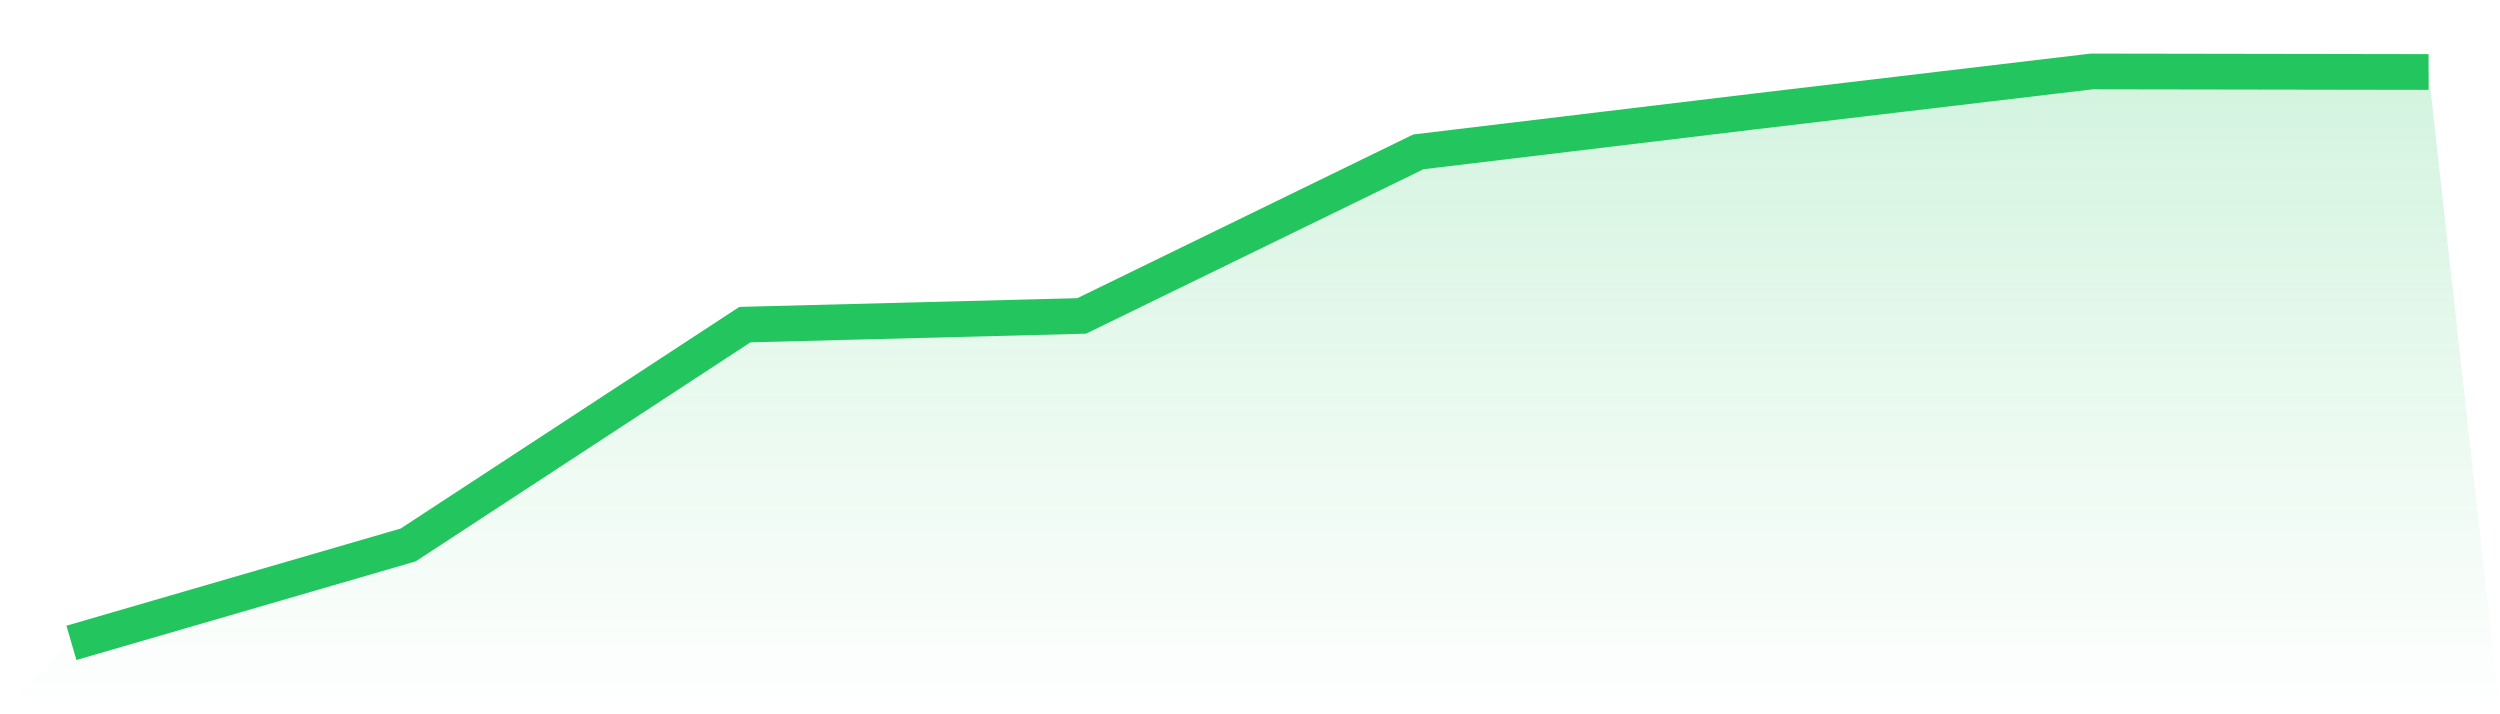
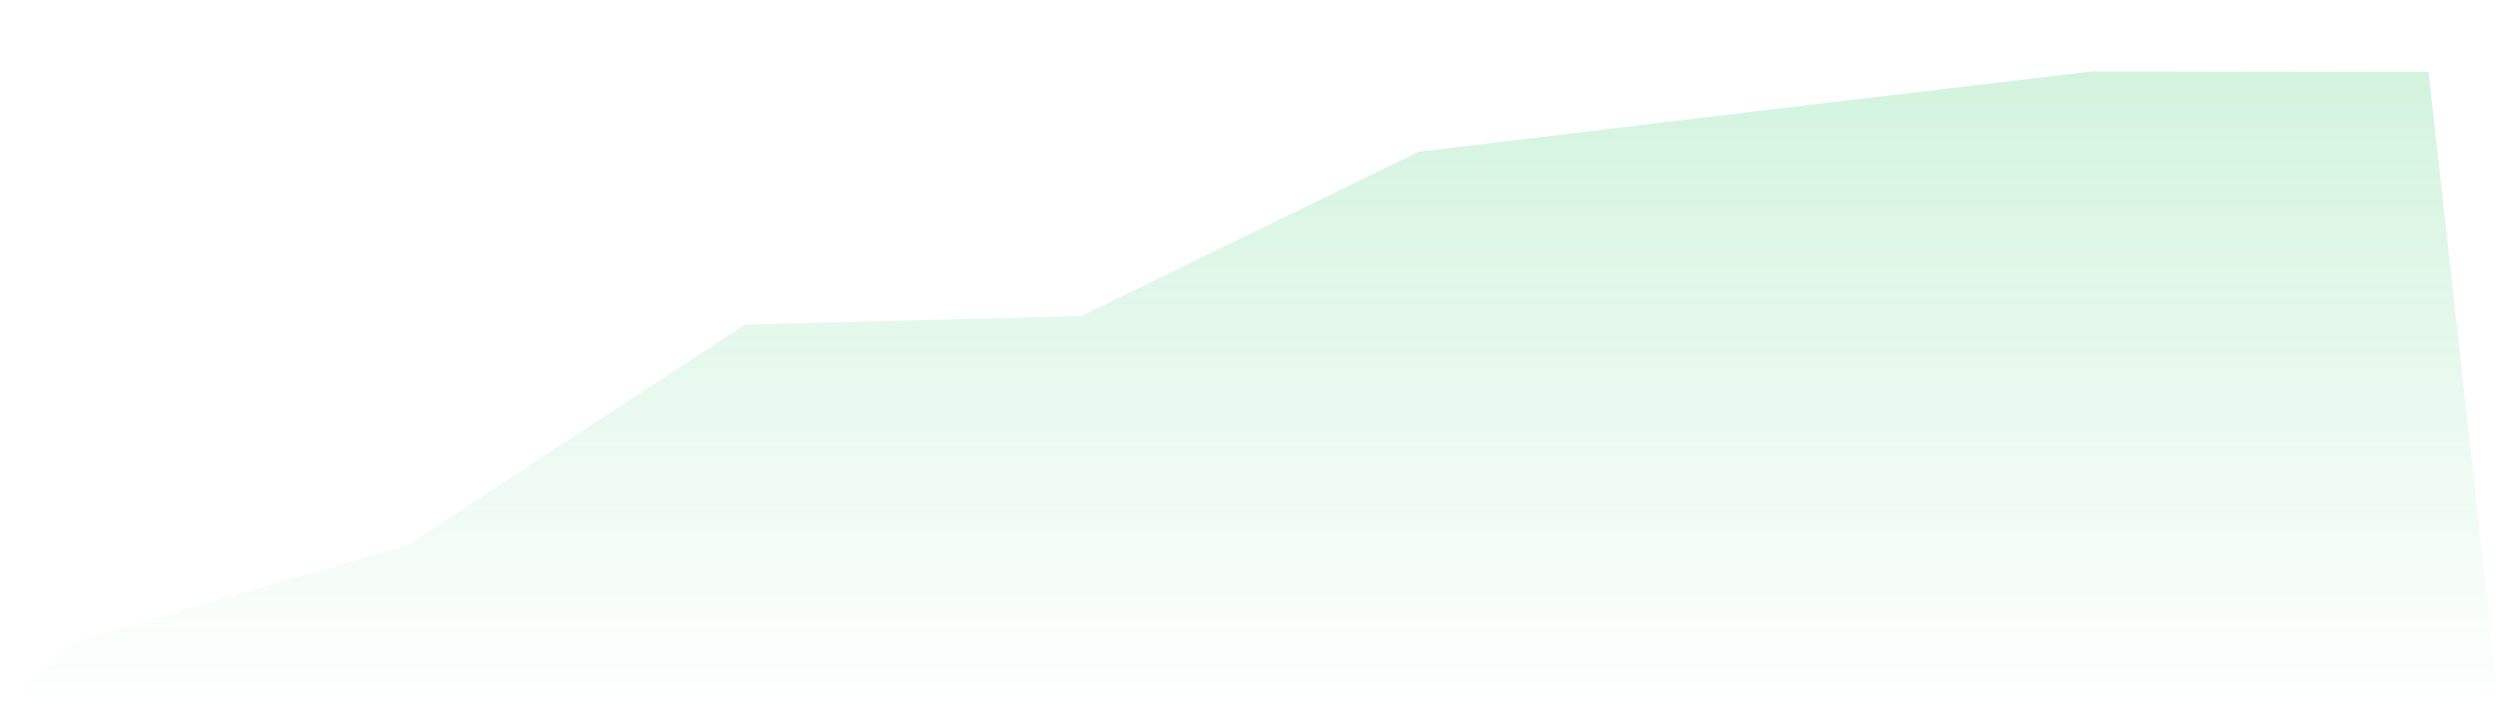
<svg xmlns="http://www.w3.org/2000/svg" viewBox="0 0 140 40">
  <defs>
    <linearGradient id="gradient" x1="0" x2="0" y1="0" y2="1">
      <stop offset="0%" stop-color="#22c55e" stop-opacity="0.2" />
      <stop offset="100%" stop-color="#22c55e" stop-opacity="0" />
    </linearGradient>
  </defs>
  <path d="M4,36 L4,36 L22.857,30.517 L41.714,18.178 L60.571,17.692 L79.429,8.503 L98.286,6.237 L117.143,4 L136,4.032 L140,40 L0,40 z" fill="url(#gradient)" />
-   <path d="M4,36 L4,36 L22.857,30.517 L41.714,18.178 L60.571,17.692 L79.429,8.503 L98.286,6.237 L117.143,4 L136,4.032" fill="none" stroke="#22c55e" stroke-width="2" />
</svg>